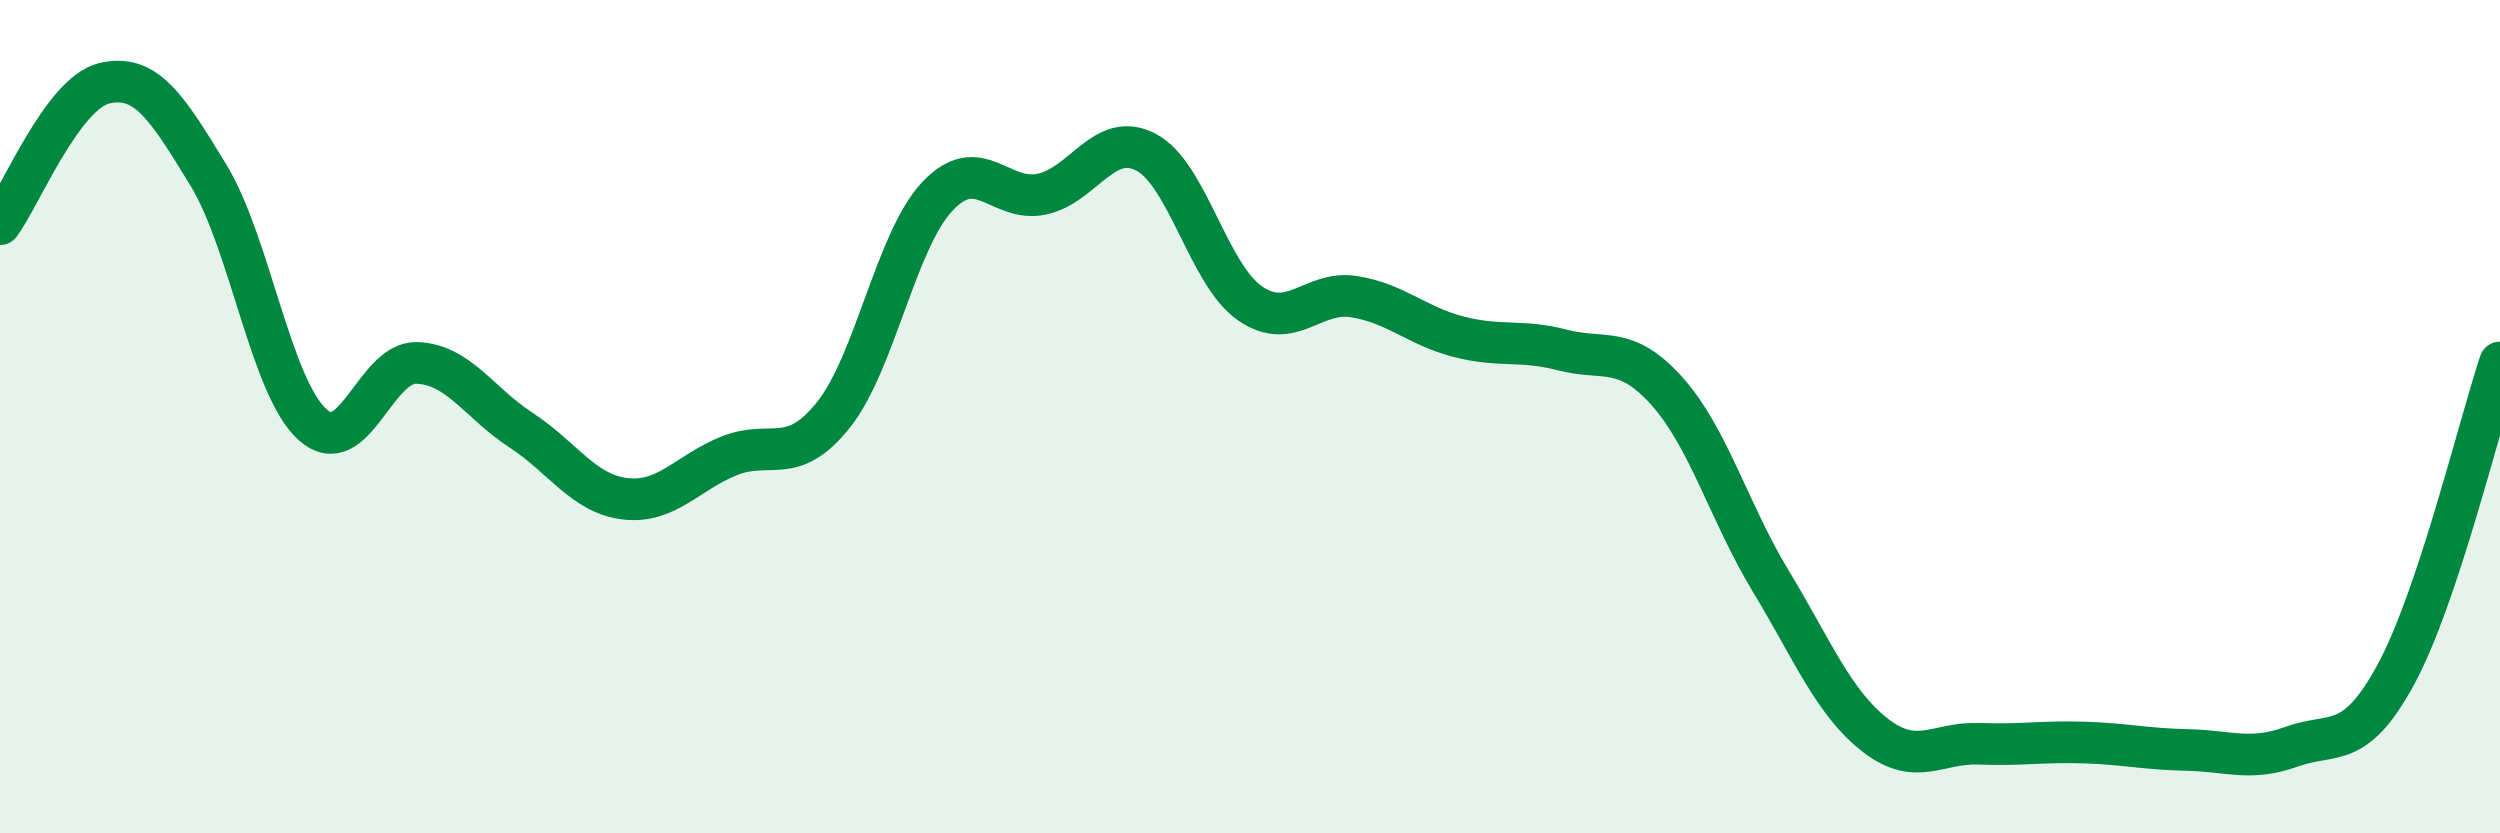
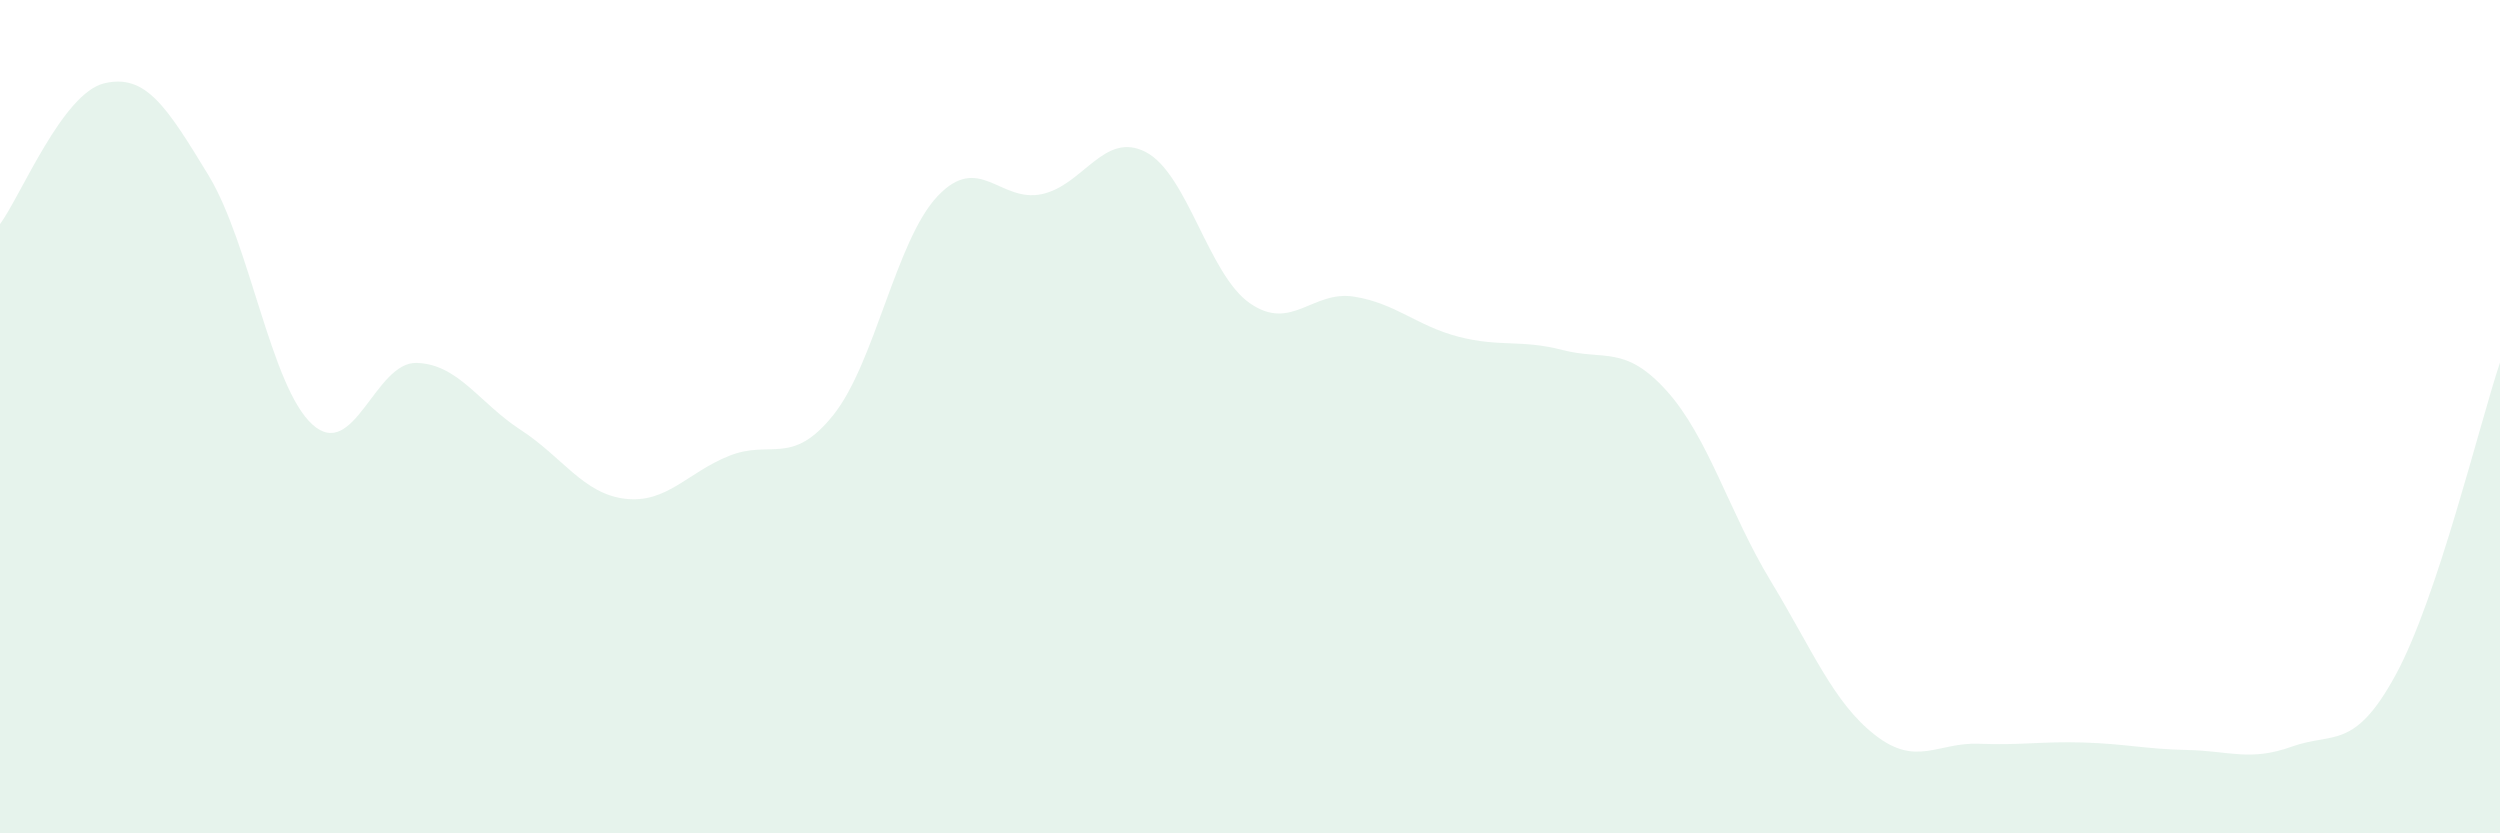
<svg xmlns="http://www.w3.org/2000/svg" width="60" height="20" viewBox="0 0 60 20">
  <path d="M 0,5.38 C 0.5,4.7 1.5,2.24 2.5,2 C 3.5,1.76 4,2.56 5,4.2 C 6,5.84 6.5,9.29 7.5,10.19 C 8.5,11.09 9,8.68 10,8.71 C 11,8.74 11.5,9.67 12.5,10.32 C 13.5,10.97 14,11.85 15,11.97 C 16,12.09 16.5,11.34 17.5,10.94 C 18.5,10.54 19,11.21 20,9.96 C 21,8.71 21.5,5.77 22.5,4.71 C 23.5,3.65 24,4.87 25,4.66 C 26,4.45 26.5,3.13 27.5,3.65 C 28.5,4.17 29,6.59 30,7.28 C 31,7.97 31.5,6.96 32.5,7.12 C 33.5,7.28 34,7.82 35,8.08 C 36,8.34 36.5,8.14 37.5,8.4 C 38.5,8.66 39,8.27 40,9.38 C 41,10.49 41.5,12.3 42.5,13.95 C 43.5,15.6 44,16.86 45,17.64 C 46,18.42 46.5,17.81 47.5,17.85 C 48.5,17.89 49,17.79 50,17.82 C 51,17.85 51.5,17.98 52.5,18 C 53.5,18.02 54,18.28 55,17.92 C 56,17.56 56.5,18.03 57.5,16.19 C 58.5,14.35 59.5,10.2 60,8.7L60 20L0 20Z" fill="#008740" opacity="0.1" stroke-linecap="round" stroke-linejoin="round" />
-   <path d="M 0,5.38 C 0.5,4.7 1.5,2.24 2.5,2 C 3.5,1.76 4,2.56 5,4.2 C 6,5.84 6.5,9.29 7.5,10.19 C 8.5,11.09 9,8.68 10,8.71 C 11,8.74 11.5,9.67 12.5,10.32 C 13.5,10.97 14,11.85 15,11.97 C 16,12.09 16.5,11.34 17.5,10.94 C 18.5,10.54 19,11.21 20,9.96 C 21,8.71 21.5,5.77 22.5,4.71 C 23.5,3.65 24,4.87 25,4.66 C 26,4.45 26.5,3.13 27.5,3.65 C 28.5,4.17 29,6.59 30,7.28 C 31,7.97 31.5,6.96 32.5,7.12 C 33.5,7.28 34,7.82 35,8.08 C 36,8.34 36.5,8.14 37.5,8.4 C 38.5,8.66 39,8.27 40,9.38 C 41,10.49 41.5,12.3 42.5,13.95 C 43.5,15.6 44,16.86 45,17.64 C 46,18.42 46.5,17.81 47.5,17.85 C 48.5,17.89 49,17.79 50,17.82 C 51,17.85 51.5,17.98 52.5,18 C 53.5,18.02 54,18.28 55,17.92 C 56,17.56 56.5,18.03 57.5,16.19 C 58.5,14.35 59.5,10.2 60,8.7" stroke="#008740" stroke-width="1" fill="none" stroke-linecap="round" stroke-linejoin="round" />
</svg>